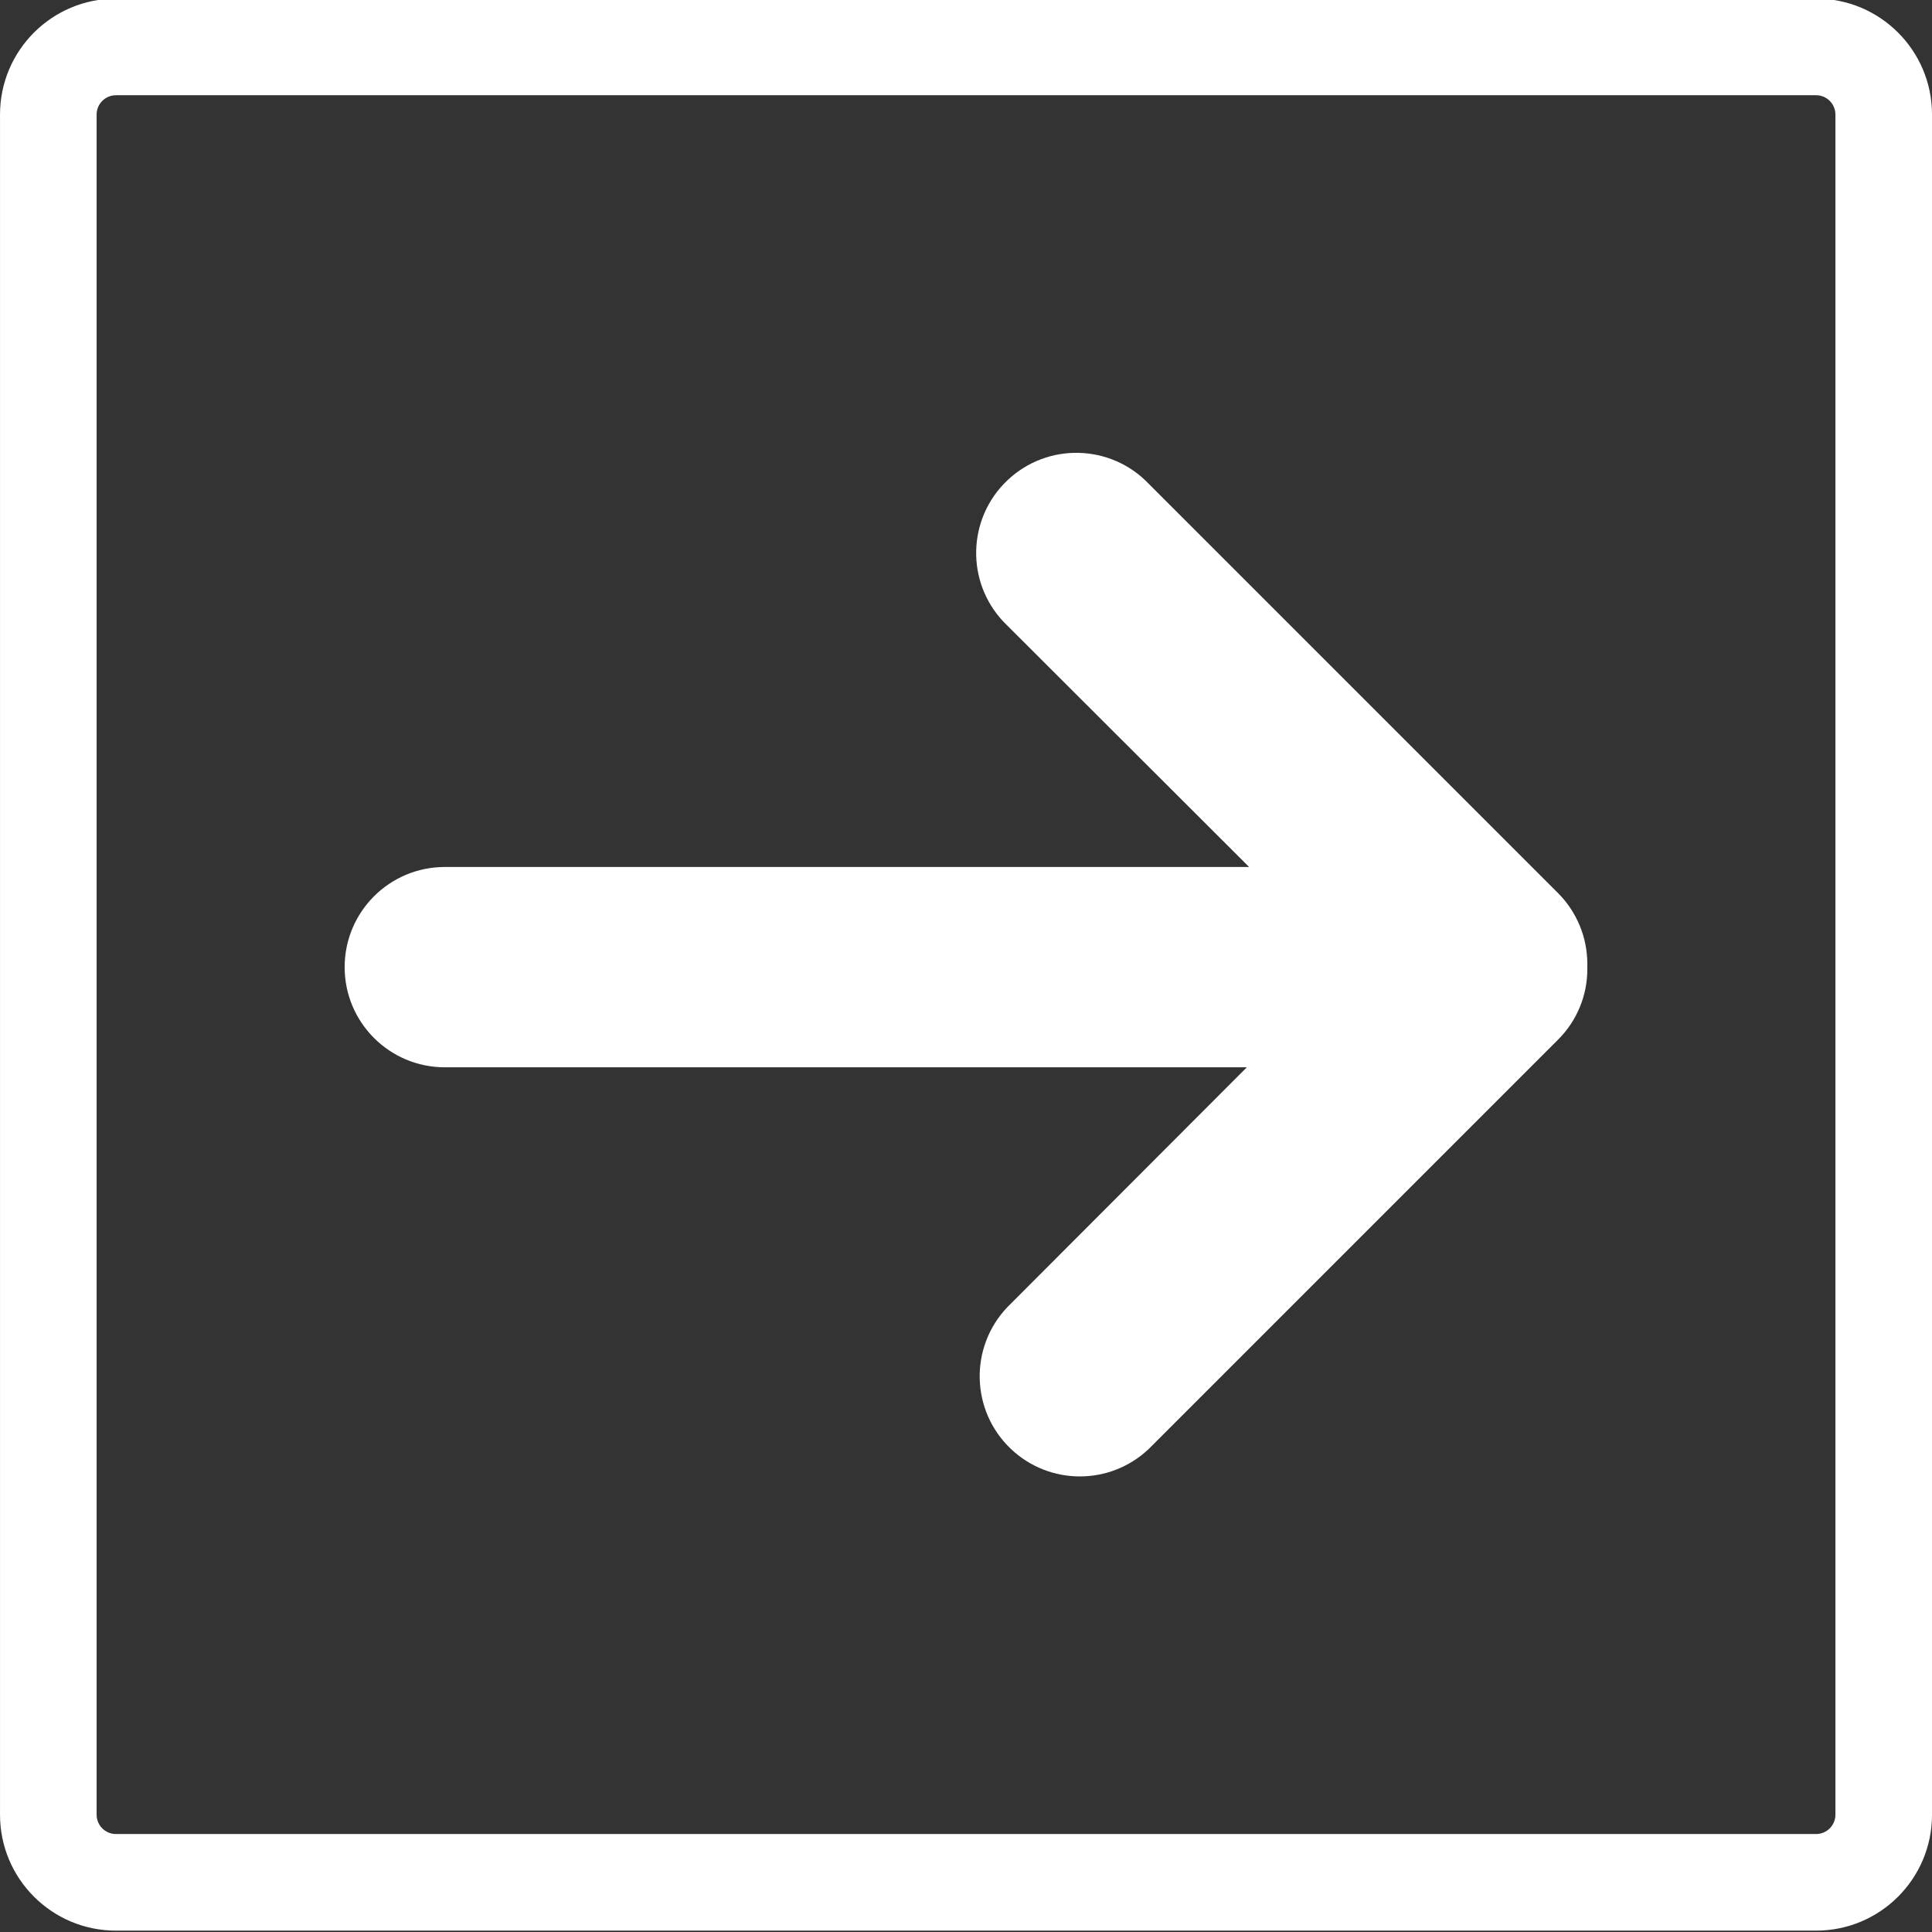
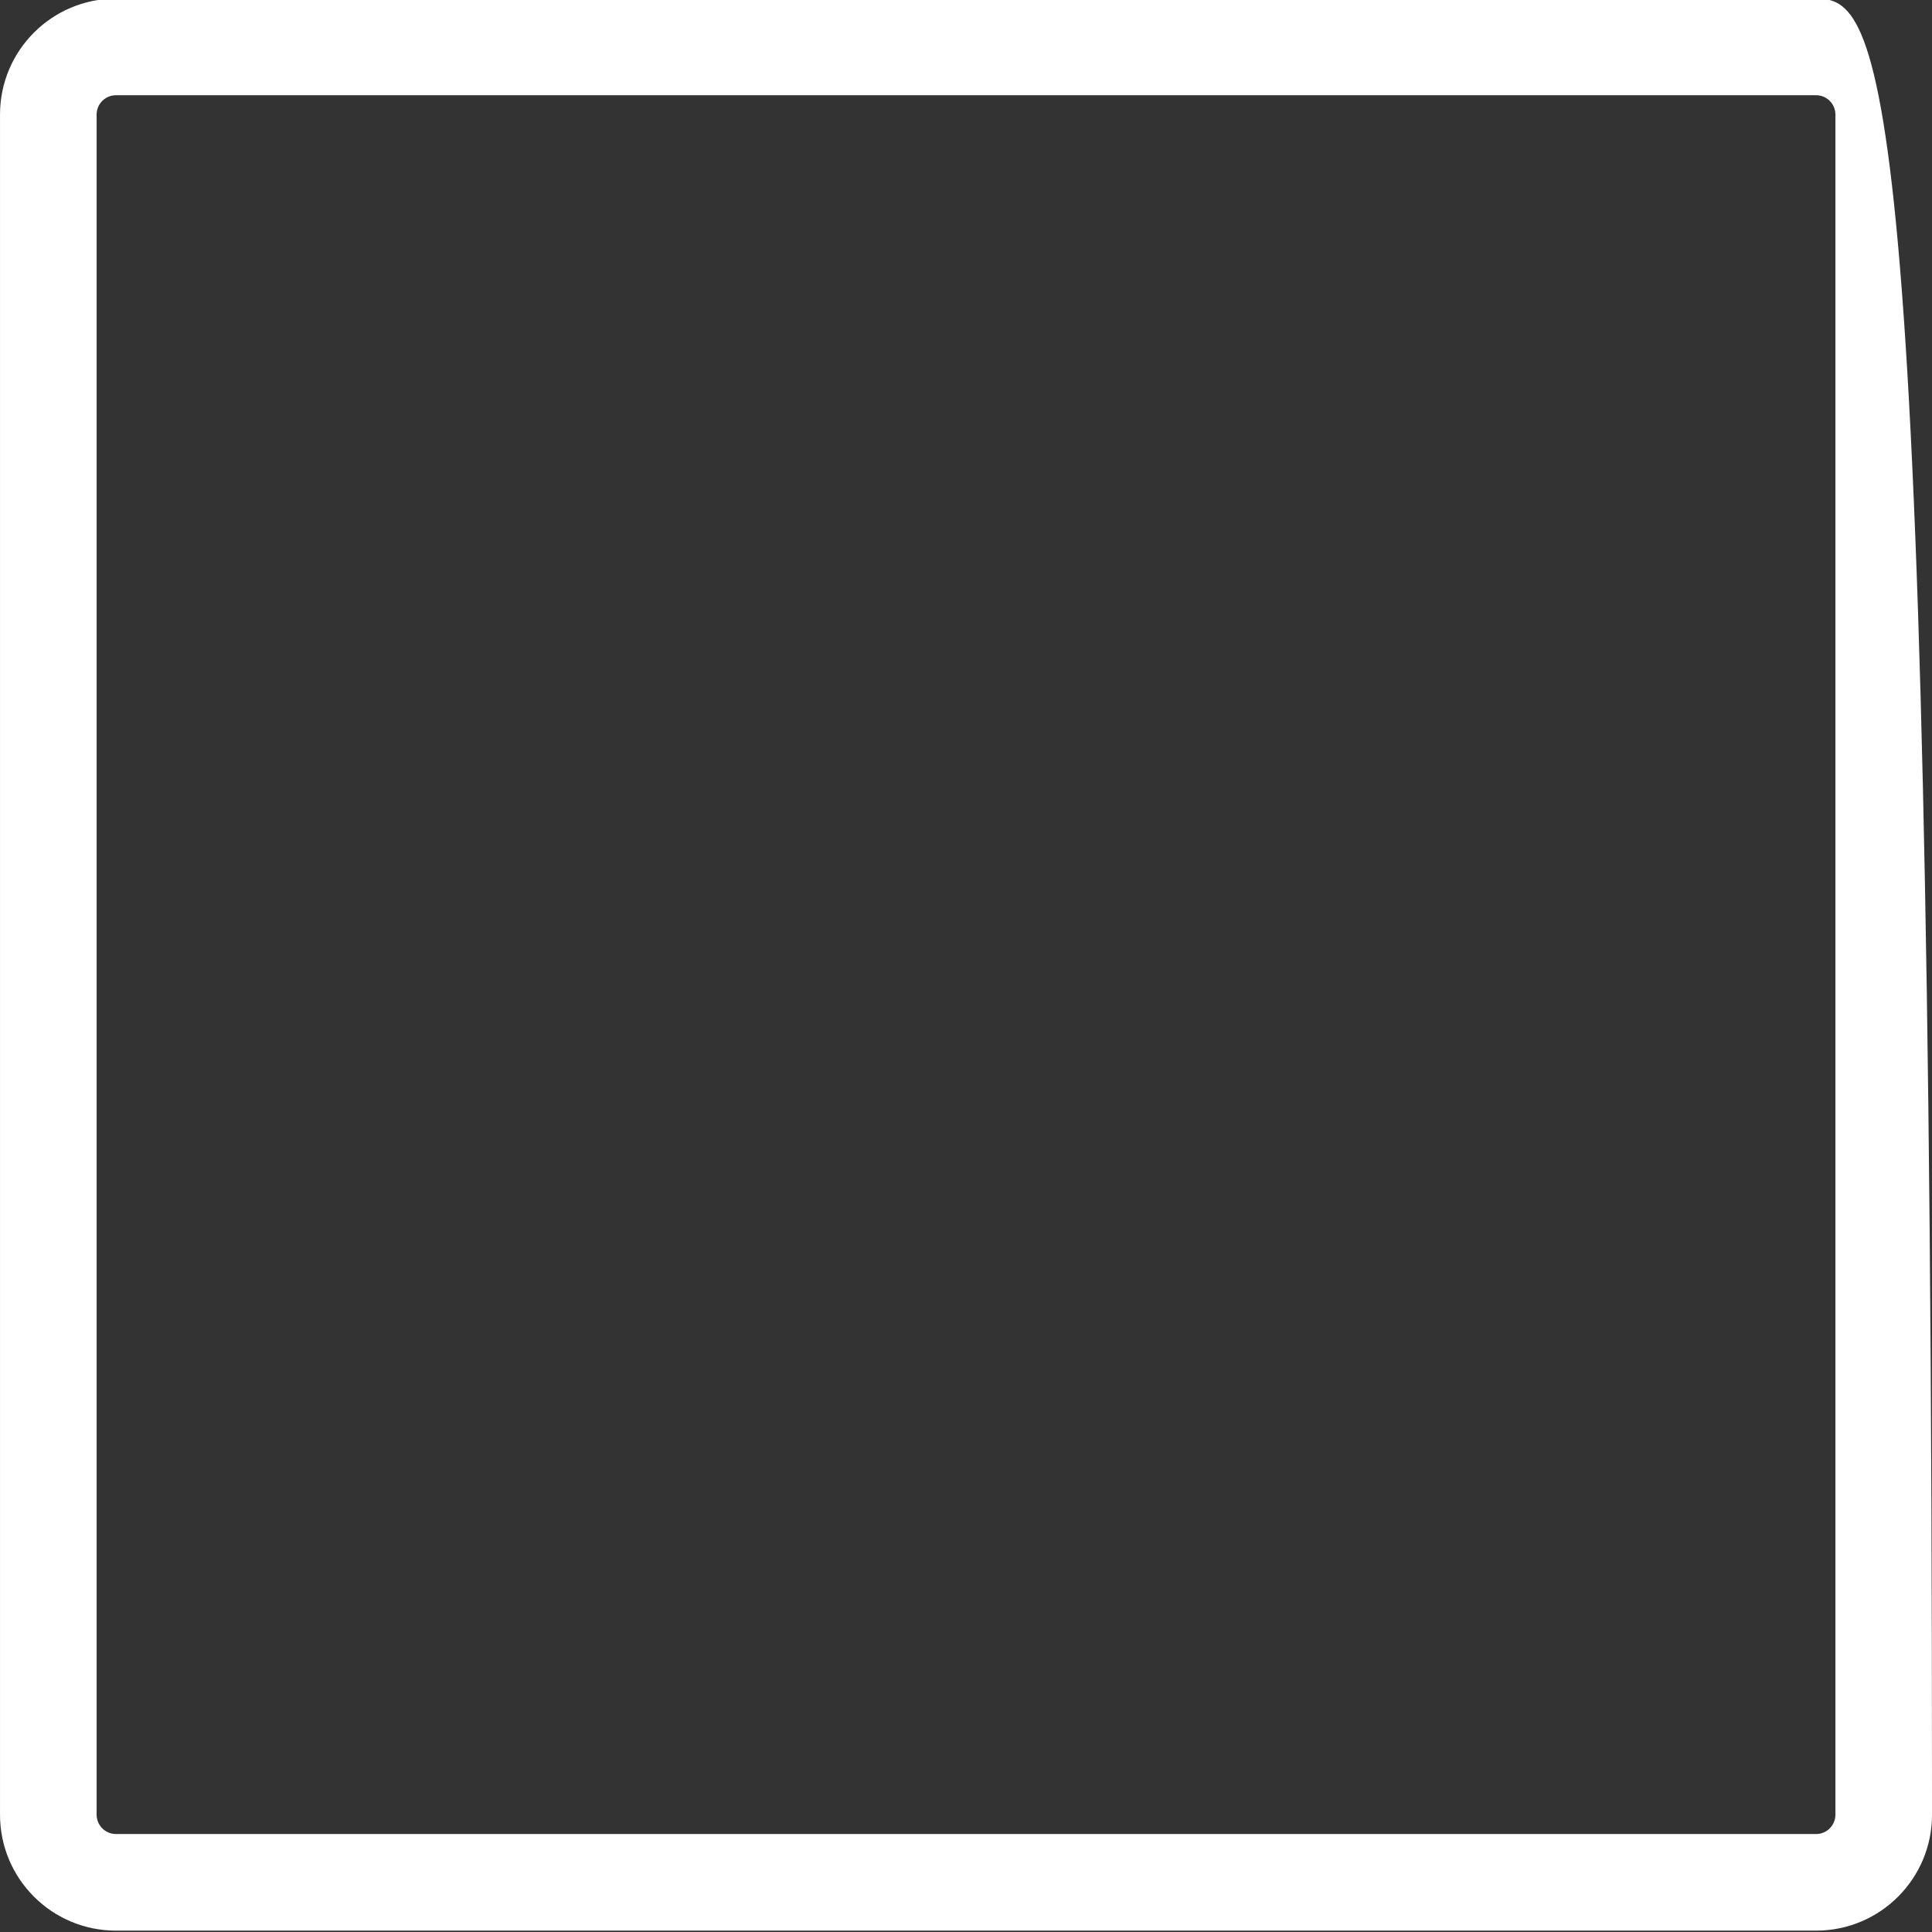
<svg xmlns="http://www.w3.org/2000/svg" version="1.1" id="Layer_1" x="0px" y="0px" viewBox="0 0 100 100" style="enable-background:new 0 0 100 100;" xml:space="preserve">
  <rect x="0" y="0" width="100" height="100" fill="#333333" stroke="none" />
  <style type="text/css">
	.st0{fill:#ffffff;}
</style>
-   <path class="st0" d="M80.643,46.225L59.468,25.051c-1.972-2.075-5.254-2.159-7.329-0.186c-2.075,1.972-2.159,5.254-0.186,7.329  c0.06,0.063,0.121,0.124,0.183,0.183l12.517,12.498H23.023c-2.863,0-5.184,2.321-5.184,5.184c0,2.863,2.321,5.184,5.184,5.184  h41.513L52.135,67.664c-1.972,2.075-1.889,5.357,0.186,7.329c2.002,1.903,5.145,1.902,7.146-0.003l21.175-21.175  c0.976-0.97,1.523-2.29,1.518-3.666c0.003-0.043,0.003-0.086,0-0.129c0.003-0.043,0.003-0.086,0-0.129  C82.16,48.517,81.614,47.198,80.643,46.225z" />
  <g>
-     <path class="st0" d="M94.001,4.929c0.551,0,1,0.449,1,1v88c0,0.551-0.449,1-1,1h-88c-0.551,0-1-0.449-1-1v-88c0-0.551,0.449-1,1-1   H94.001 M94.001-0.071h-88c-3.314,0-6,2.686-6,6v88c0,3.314,2.686,6,6,6h88c3.314,0,6-2.686,6-6v-88   C100.001,2.615,97.315-0.071,94.001-0.071L94.001-0.071z" />
+     <path class="st0" d="M94.001,4.929c0.551,0,1,0.449,1,1v88c0,0.551-0.449,1-1,1h-88c-0.551,0-1-0.449-1-1v-88c0-0.551,0.449-1,1-1   H94.001 M94.001-0.071h-88c-3.314,0-6,2.686-6,6v88c0,3.314,2.686,6,6,6h88c3.314,0,6-2.686,6-6C100.001,2.615,97.315-0.071,94.001-0.071L94.001-0.071z" />
  </g>
</svg>